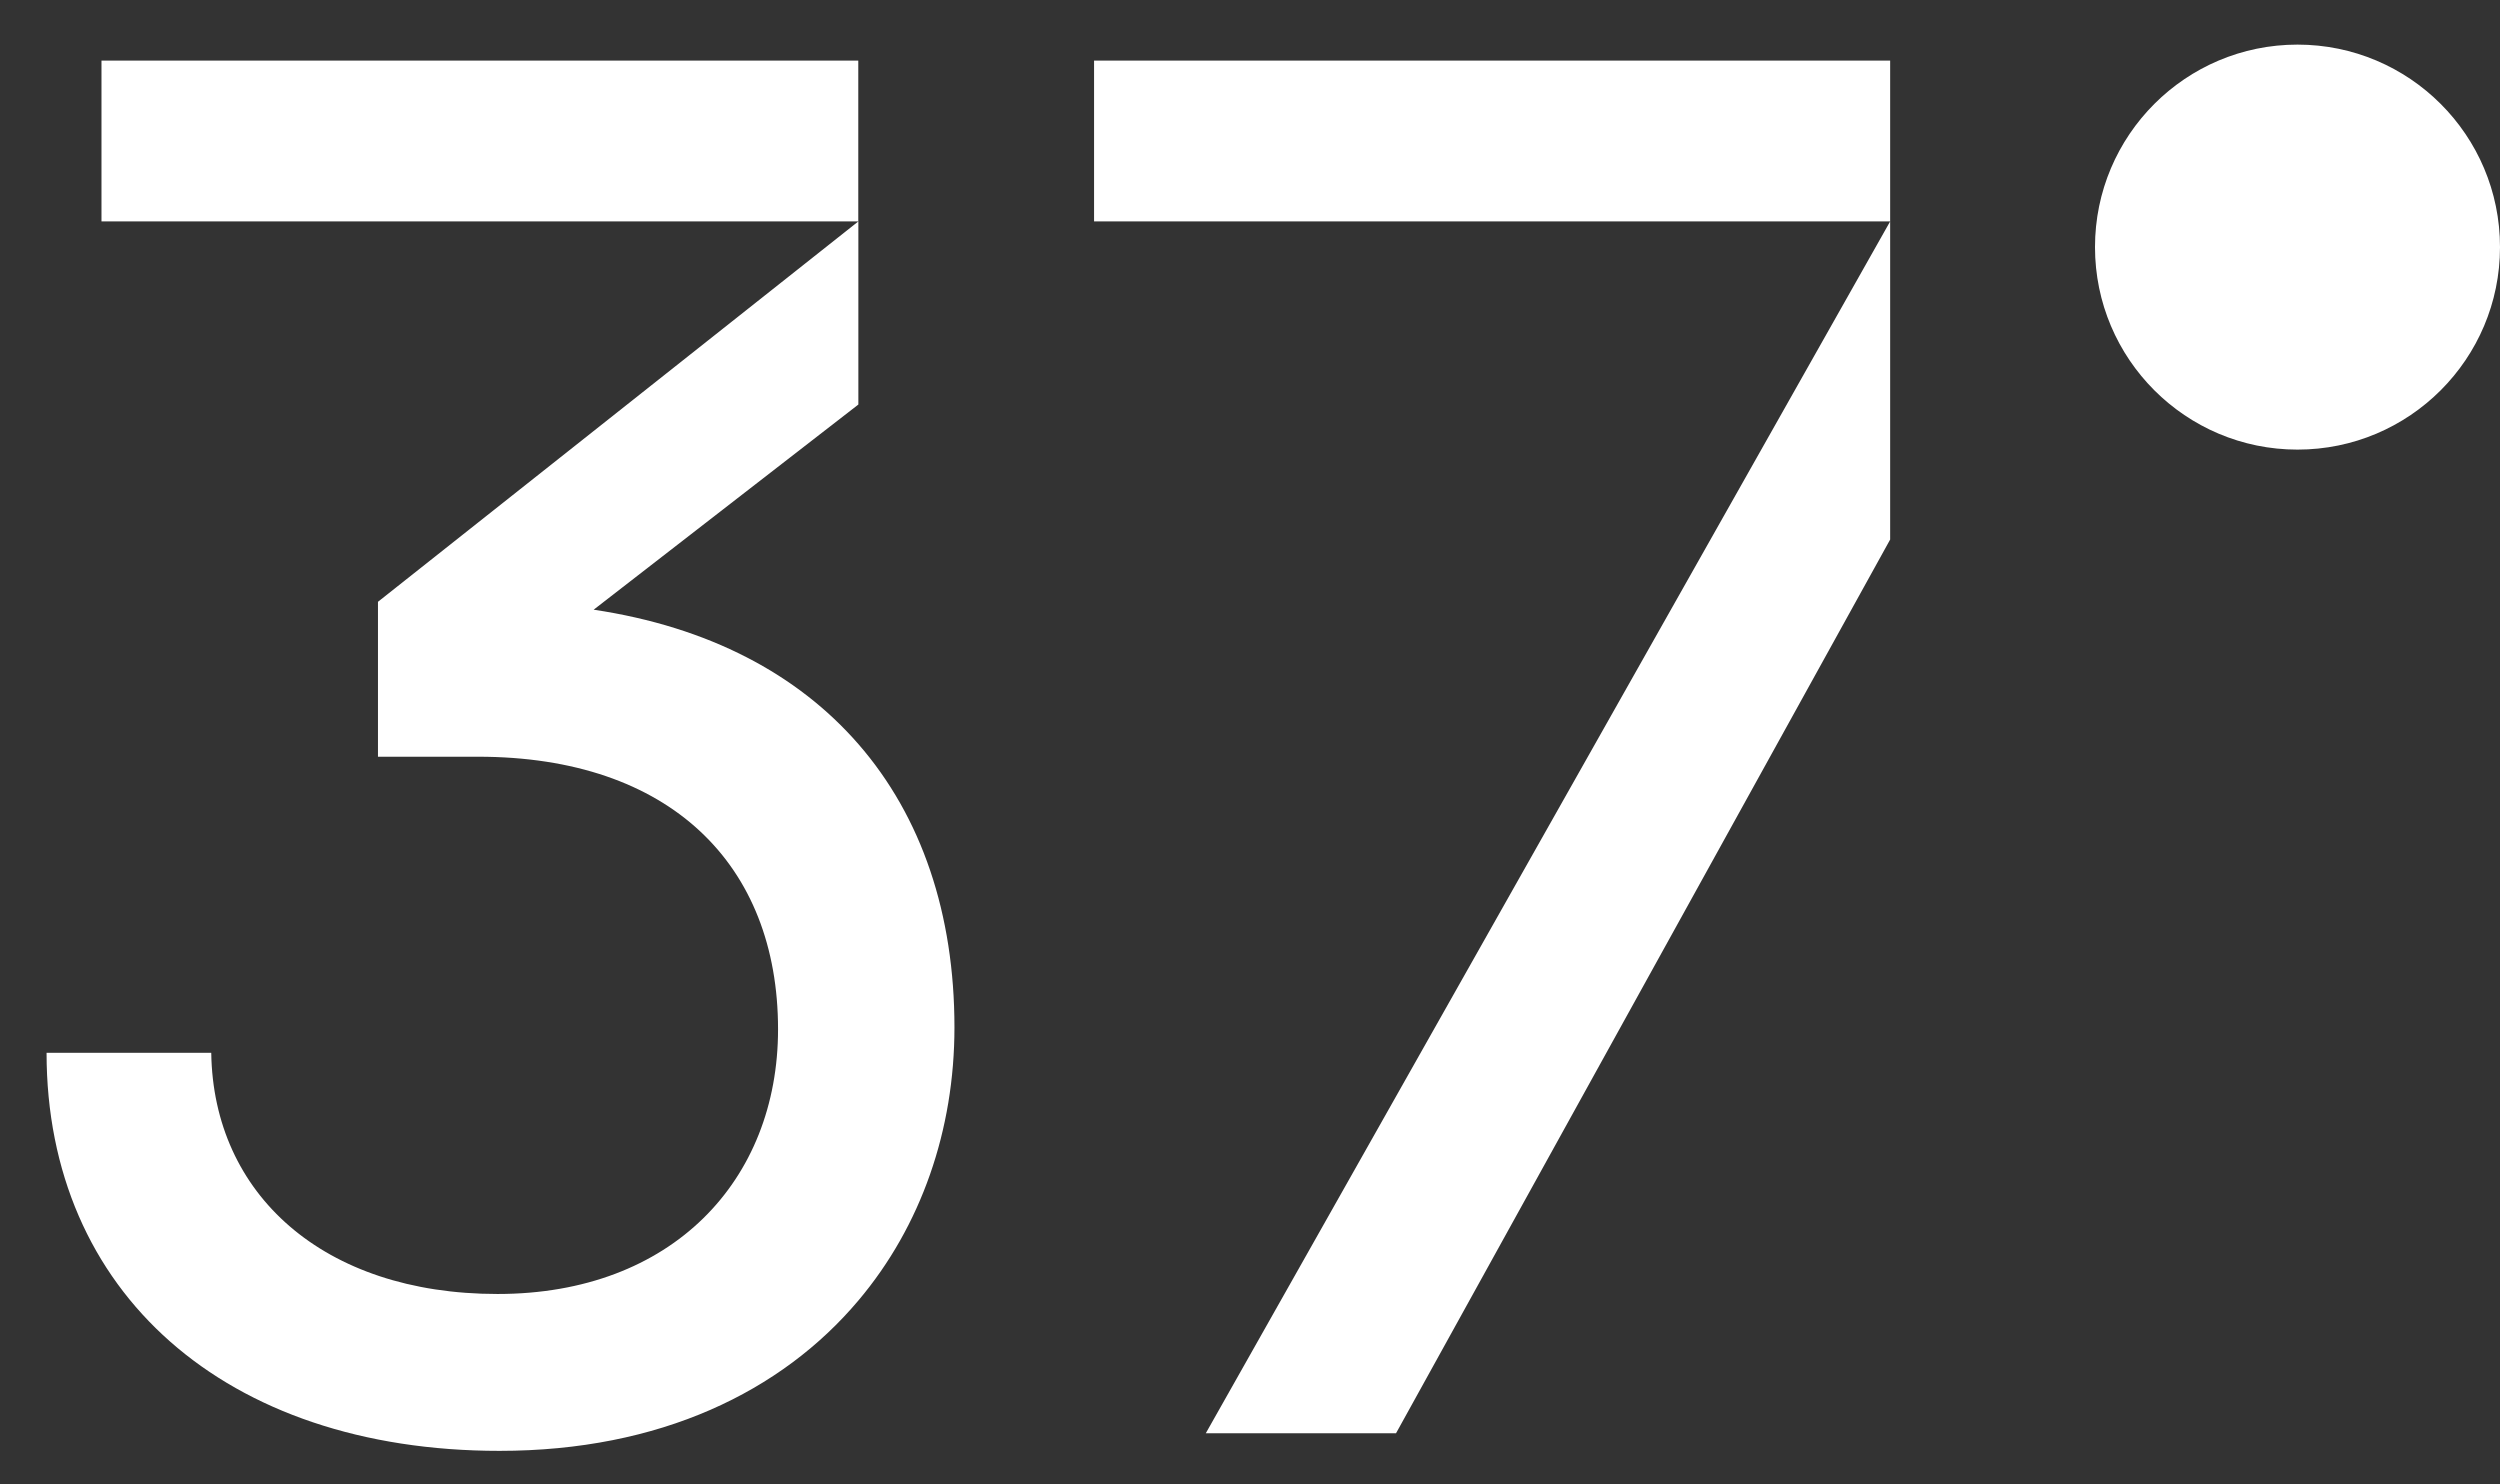
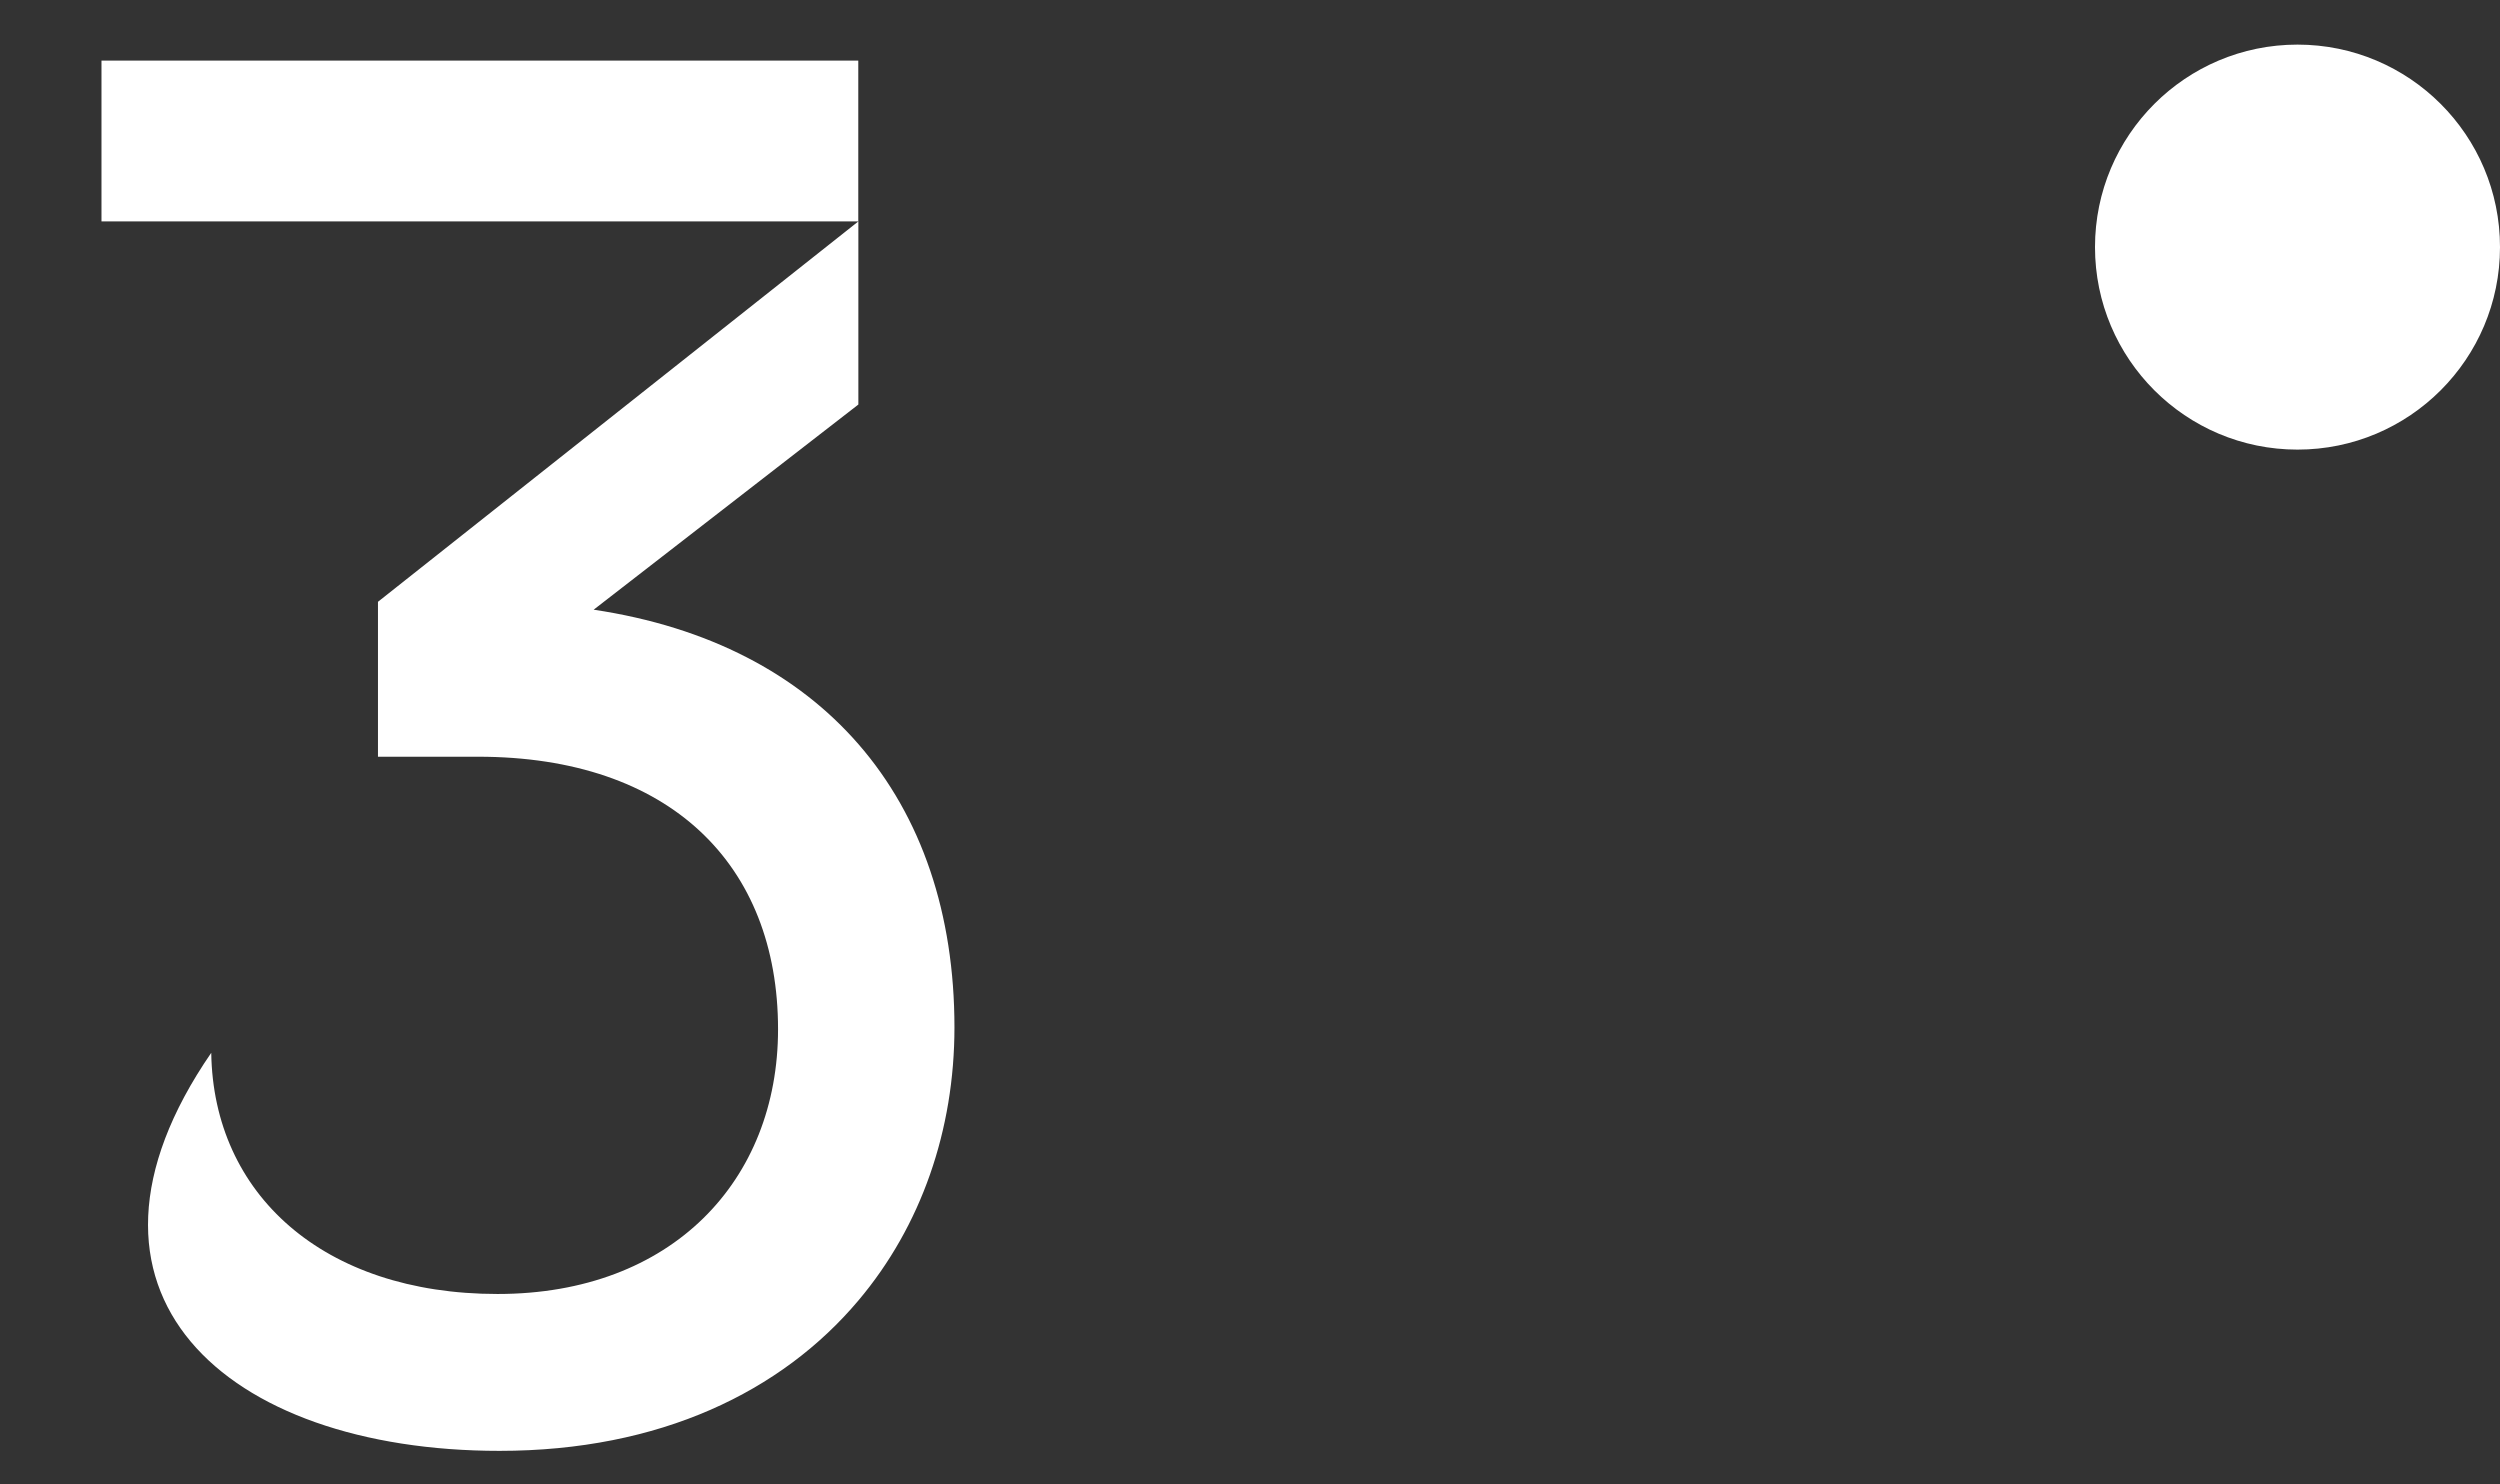
<svg xmlns="http://www.w3.org/2000/svg" width="32" height="19" viewBox="0 0 32 19" fill="none">
  <rect x="0" y="0" width="32" height="19" fill="#333333" stroke="none" />
-   <path d="M10.987 9.524C10.21 8.631 9.073 8.025 7.599 7.804L10.987 5.178V2.834L4.838 7.703V9.686H6.118C8.578 9.686 9.959 11.067 9.959 13.175C9.959 15.108 8.604 16.563 6.369 16.563C4.135 16.563 2.73 15.283 2.704 13.476H0.596C0.596 16.538 2.88 18.571 6.394 18.571C8.449 18.571 10.004 17.813 10.987 16.647C11.794 15.691 12.217 14.461 12.217 13.15C12.217 11.702 11.799 10.456 10.987 9.524V9.524ZM1.299 0.776V2.834H10.986V0.776H1.299Z" fill="white" />
-   <path d="M17.869 18.346L24.194 6.906V2.834L15.434 18.346H17.869ZM14.004 0.776V2.834H24.194V0.776H14.004Z" fill="white" />
+   <path d="M10.987 9.524C10.21 8.631 9.073 8.025 7.599 7.804L10.987 5.178V2.834L4.838 7.703V9.686H6.118C8.578 9.686 9.959 11.067 9.959 13.175C9.959 15.108 8.604 16.563 6.369 16.563C4.135 16.563 2.73 15.283 2.704 13.476C0.596 16.538 2.88 18.571 6.394 18.571C8.449 18.571 10.004 17.813 10.987 16.647C11.794 15.691 12.217 14.461 12.217 13.15C12.217 11.702 11.799 10.456 10.987 9.524V9.524ZM1.299 0.776V2.834H10.986V0.776H1.299Z" fill="white" />
  <path d="M29.408 5.755C30.84 5.755 32 4.594 32 3.163C32 1.732 30.84 0.571 29.408 0.571C27.977 0.571 26.816 1.732 26.816 3.163C26.816 4.594 27.977 5.755 29.408 5.755Z" fill="white" />
</svg>